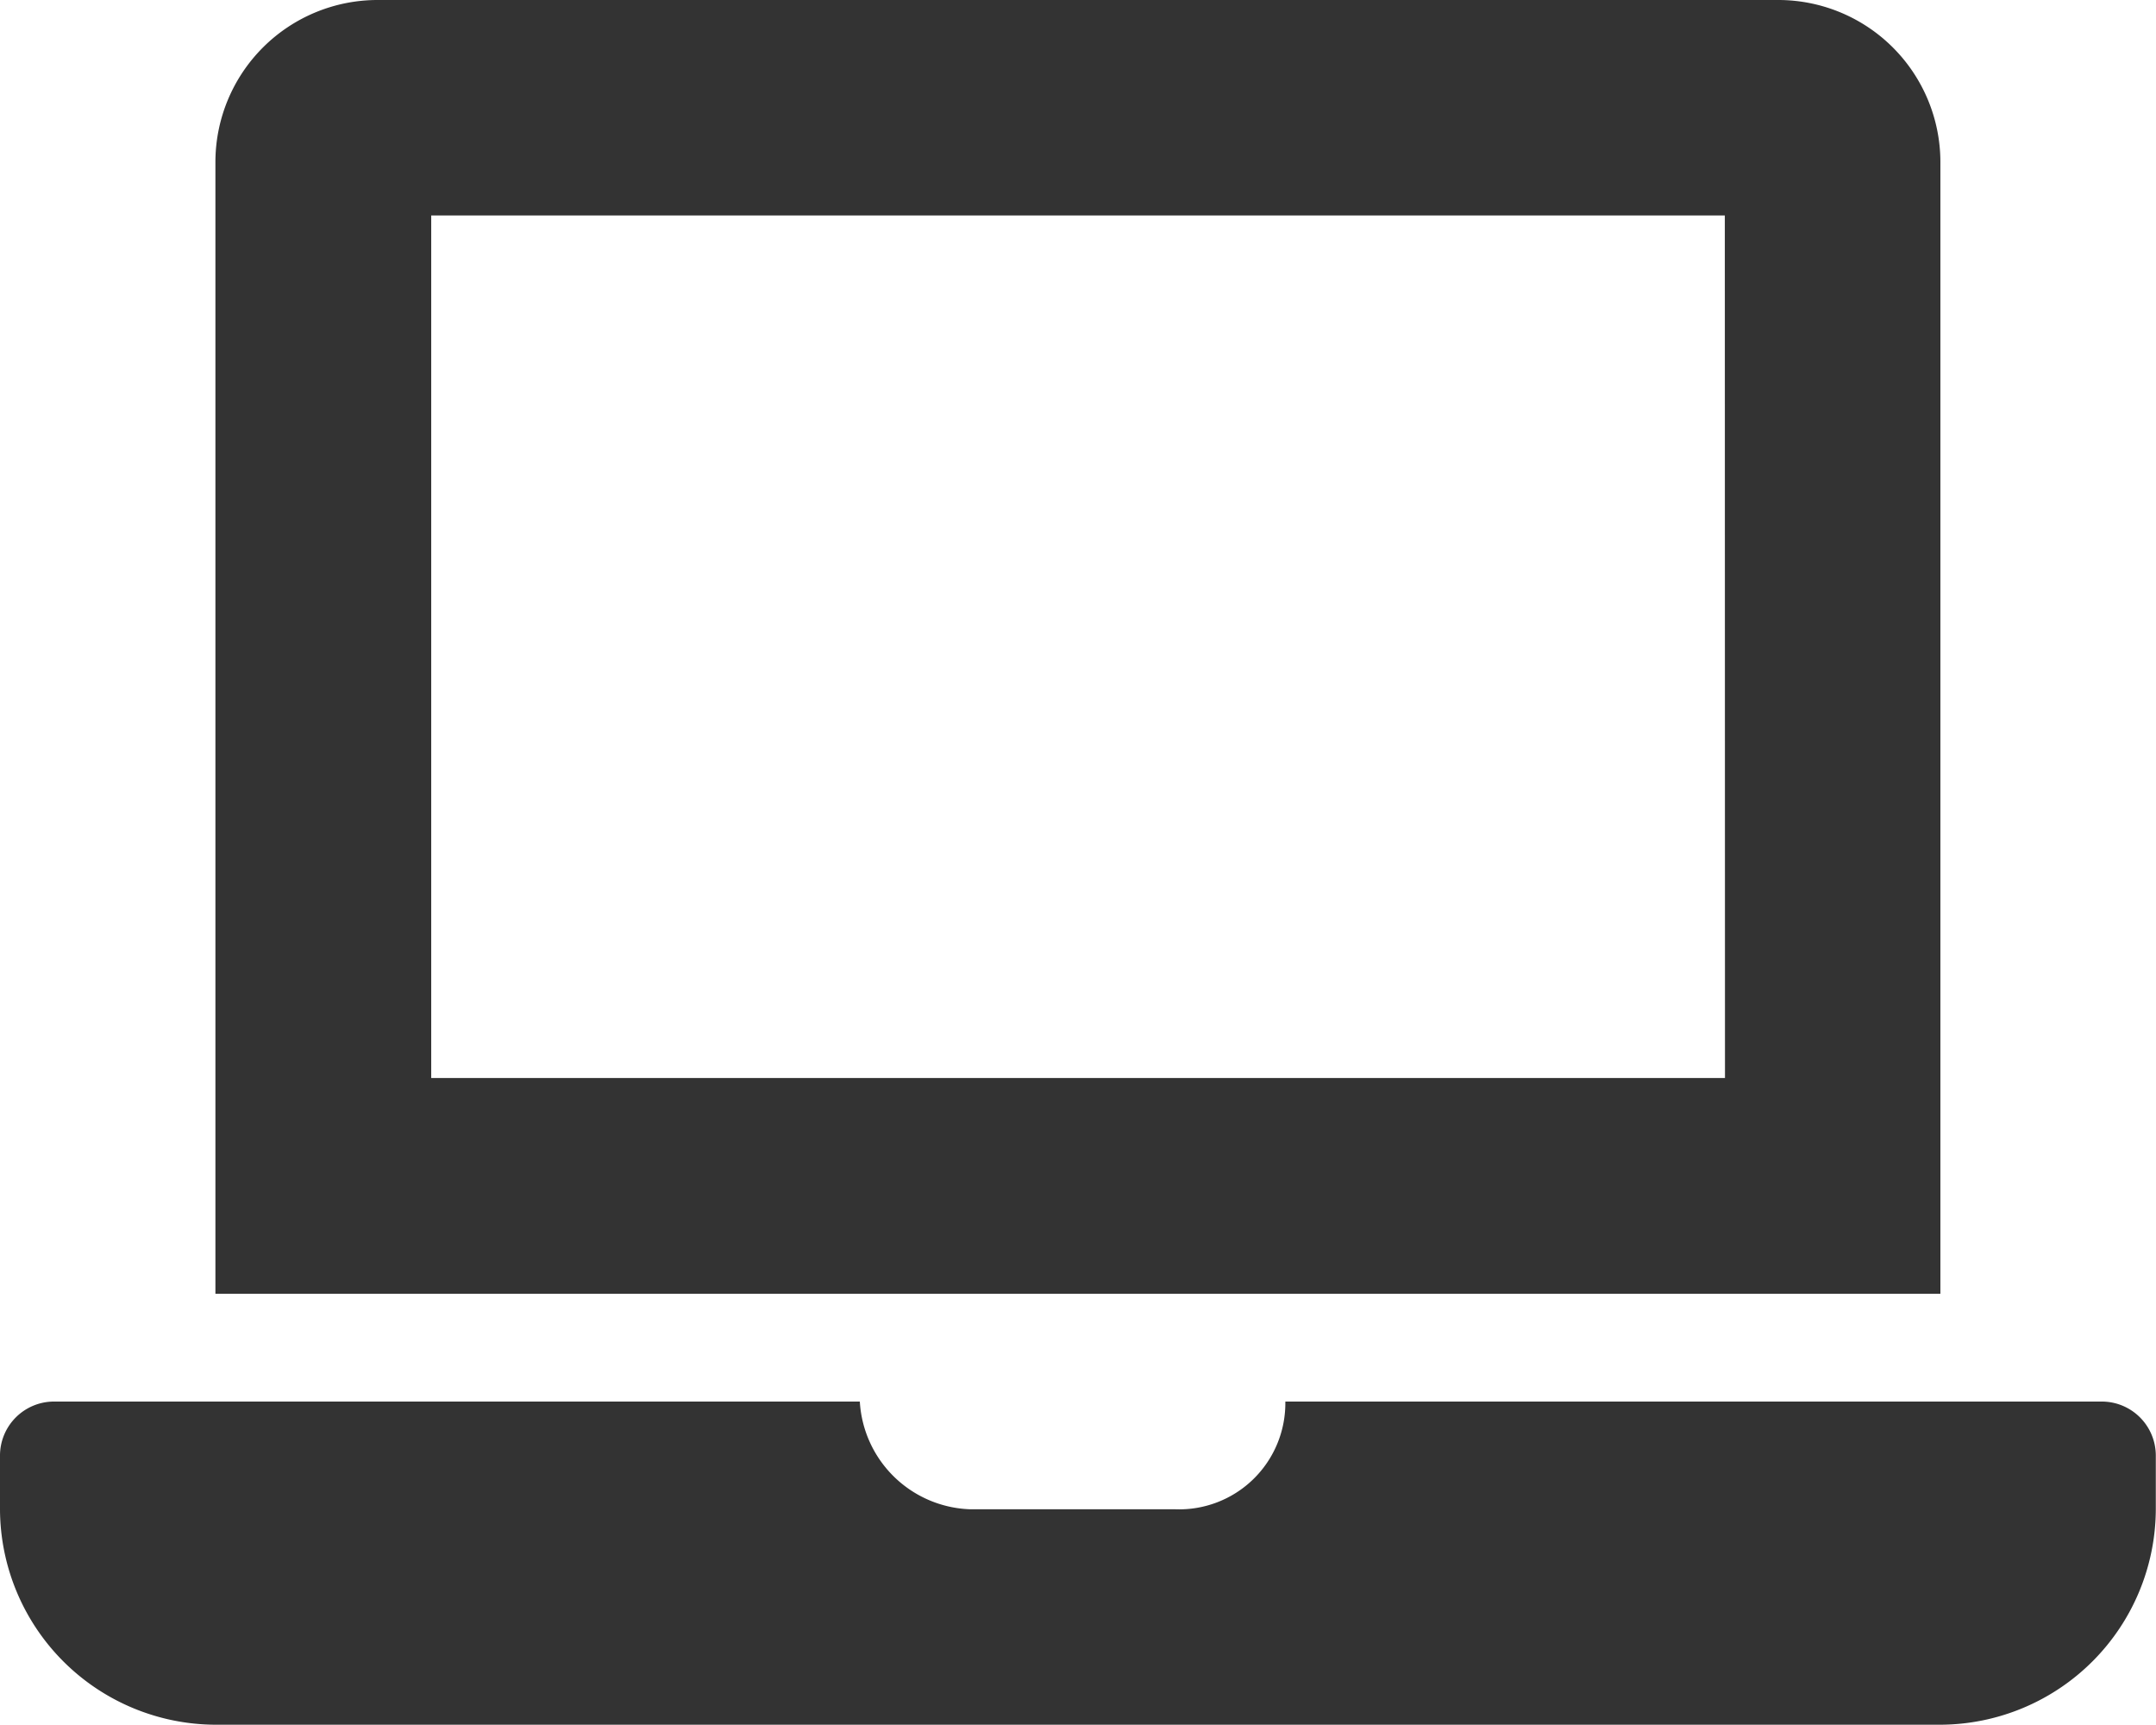
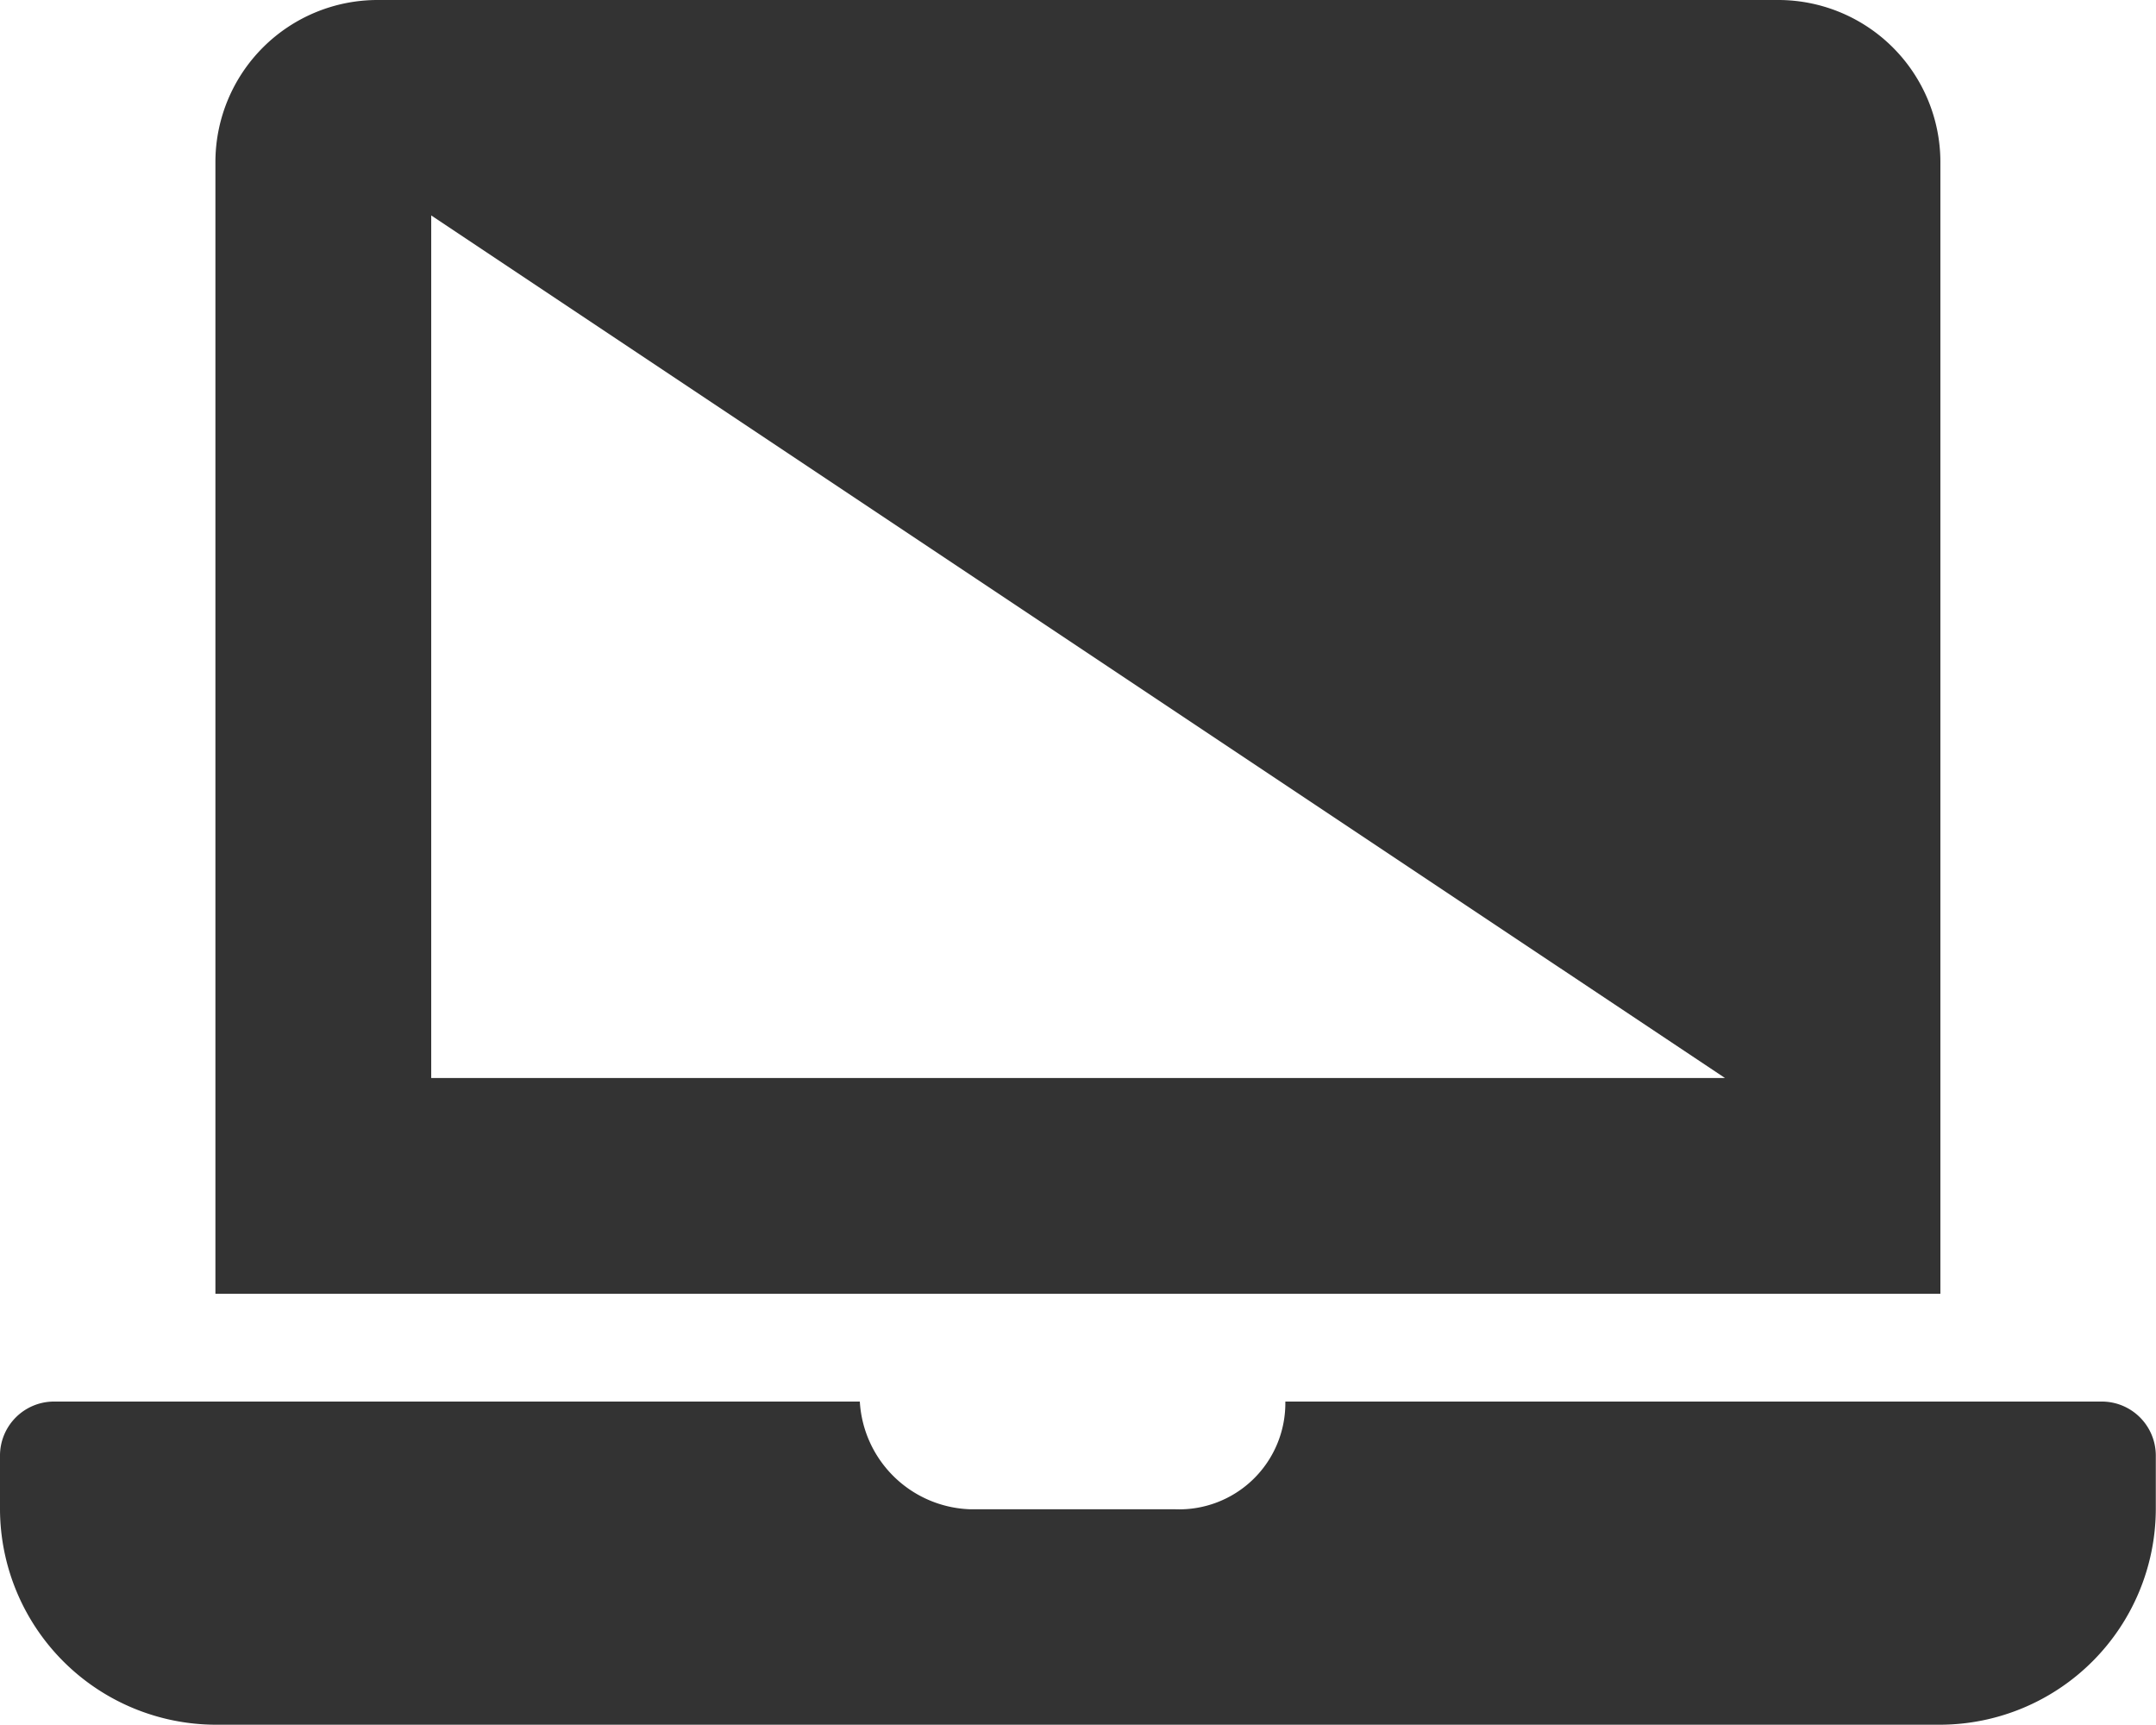
<svg xmlns="http://www.w3.org/2000/svg" width="56.048" height="44.839" viewBox="0 0 56.048 44.839">
  <defs>
    <style>.a{fill:#333;}</style>
  </defs>
-   <path class="a" d="M54.647,36.431H33.414a2.761,2.761,0,0,1-2.867,2.8H25.222a2.974,2.974,0,0,1-2.87-2.8H1.4a1.405,1.405,0,0,0-1.4,1.4v1.4a5.621,5.621,0,0,0,5.6,5.6H50.443a5.621,5.621,0,0,0,5.6-5.6v-1.4A1.405,1.405,0,0,0,54.647,36.431ZM50.443,4.2A4.216,4.216,0,0,0,46.24,0H9.808A4.216,4.216,0,0,0,5.6,4.2V33.629H50.443Zm-5.6,23.821H11.21V5.6H44.839Z" />
+   <path class="a" d="M54.647,36.431H33.414a2.761,2.761,0,0,1-2.867,2.8H25.222a2.974,2.974,0,0,1-2.87-2.8H1.4a1.405,1.405,0,0,0-1.4,1.4v1.4a5.621,5.621,0,0,0,5.6,5.6H50.443a5.621,5.621,0,0,0,5.6-5.6v-1.4A1.405,1.405,0,0,0,54.647,36.431ZM50.443,4.2A4.216,4.216,0,0,0,46.24,0H9.808A4.216,4.216,0,0,0,5.6,4.2V33.629H50.443Zm-5.6,23.821H11.21V5.6Z" />
</svg>